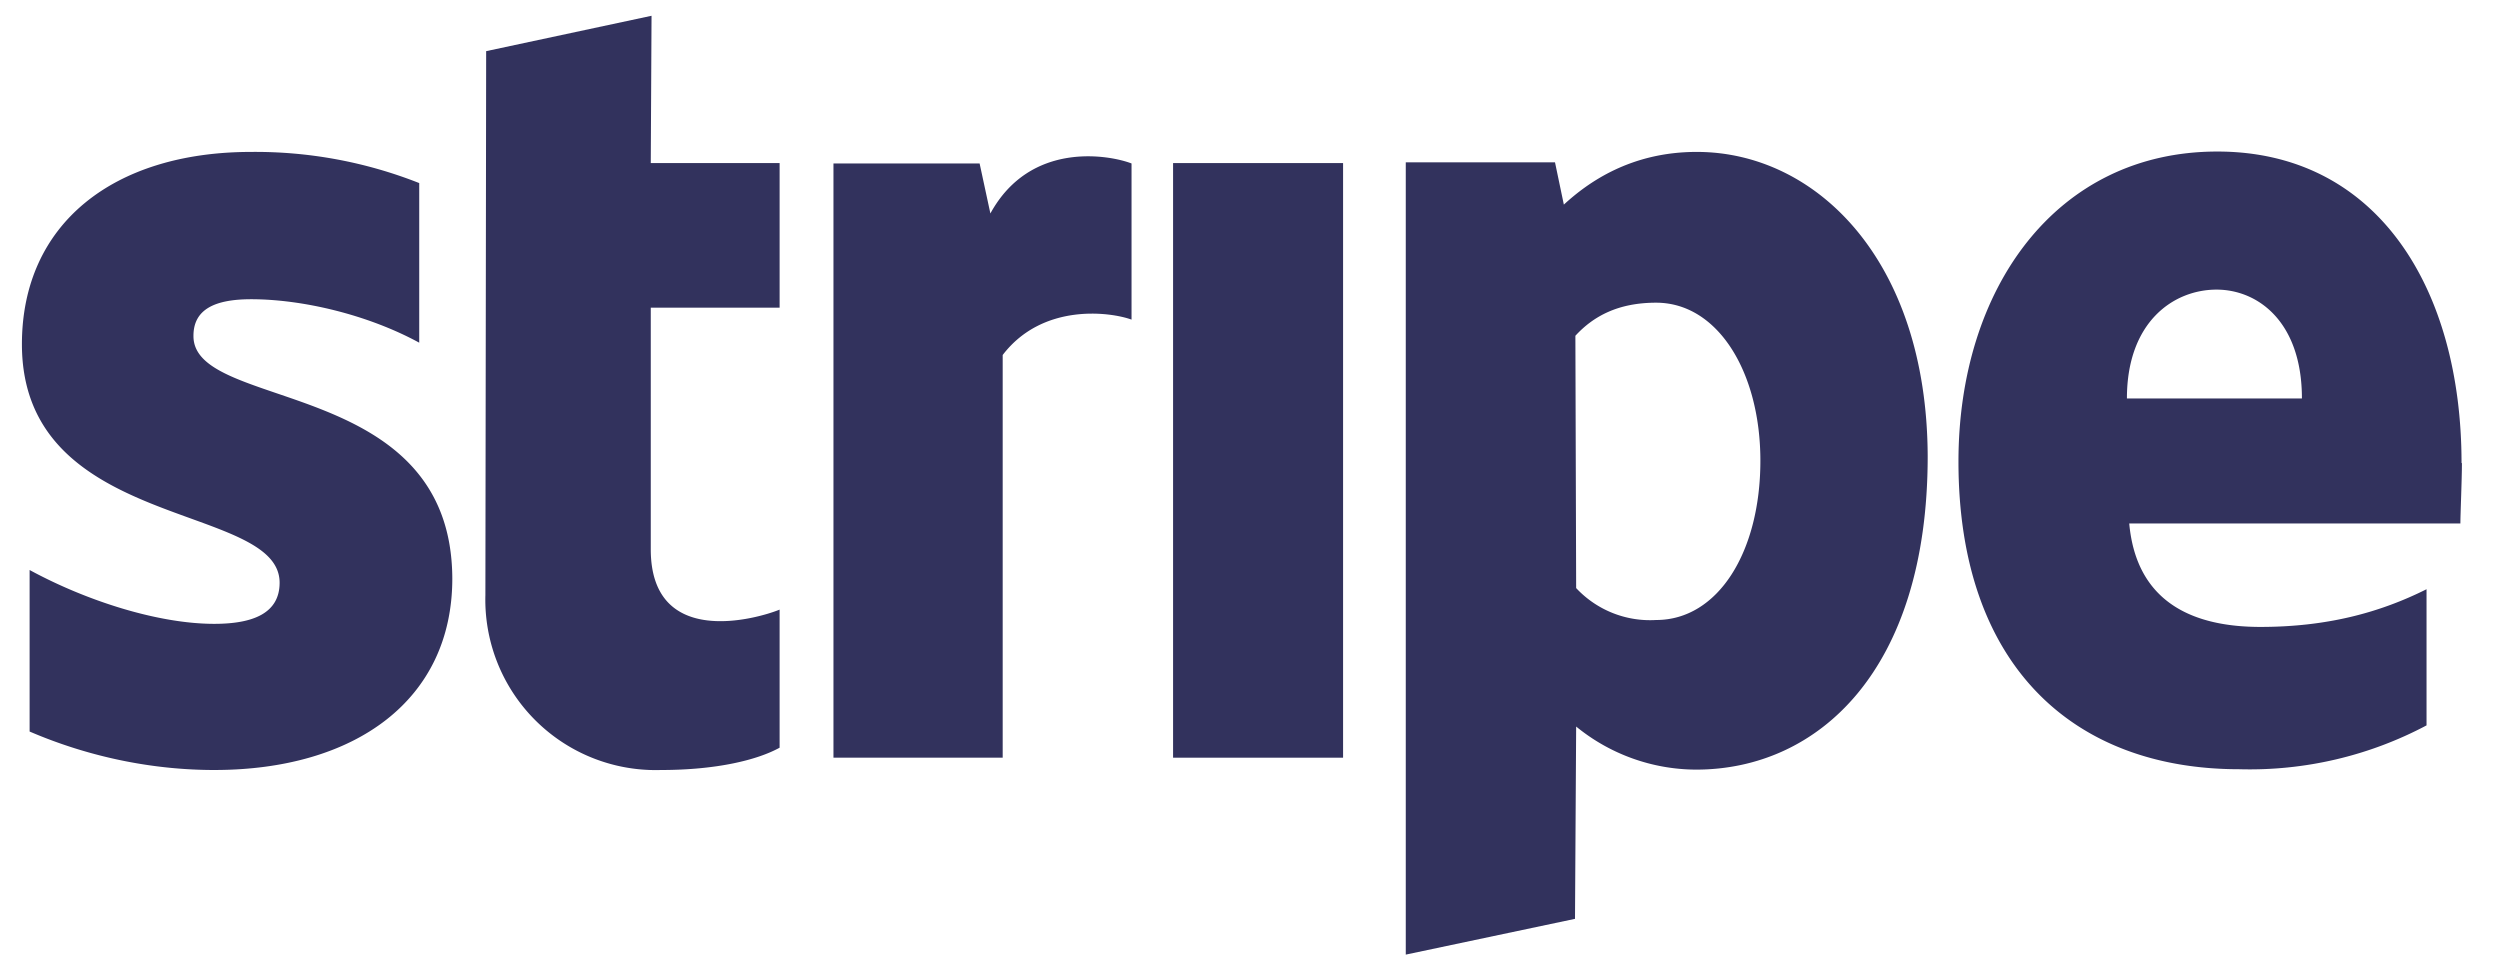
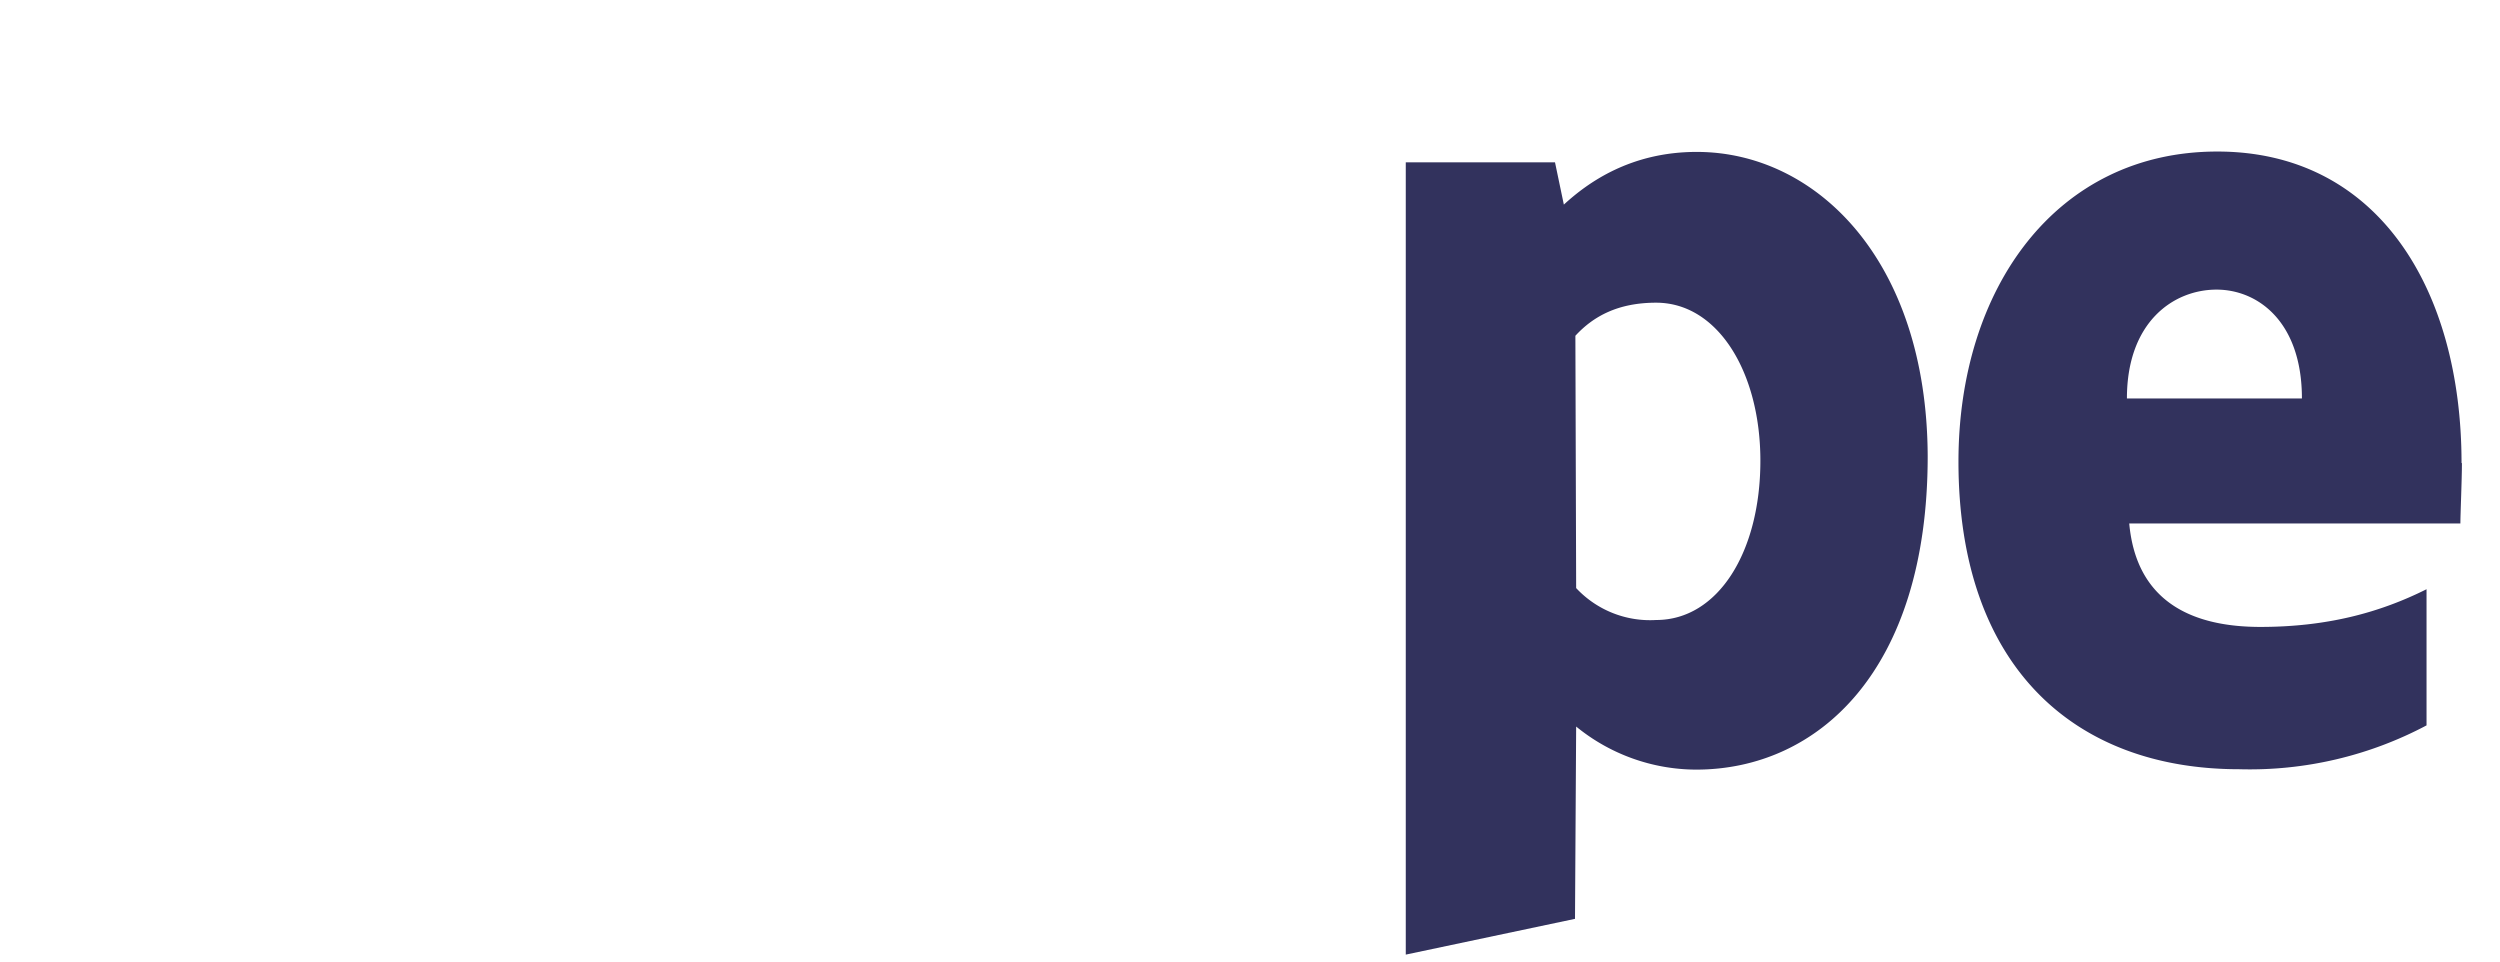
<svg xmlns="http://www.w3.org/2000/svg" width="65" height="25" viexBox="0 0 65 25">
  <path fill-rule="evenodd" clip-rule="evenodd" d="M64 12.04c0-4.53-2.18-8.1-6.35-8.1-4.2 0-6.73 3.57-6.73 8.06 0 5.32 3 8 7.3 8a9.8 9.8 0 004.87-1.14v-3.54c-1.2.6-2.57.98-4.32.98-1.7 0-3.22-.6-3.41-2.69h8.61c0-.23.04-1.15.04-1.57zm-8.7-1.68c0-2 1.22-2.83 2.33-2.83 1.07 0 2.22.83 2.22 2.83H55.3zM44.11 3.95c-1.72 0-2.83.8-3.45 1.37l-.23-1.1h-3.88v20.6l4.4-.93.03-5a4.95 4.95 0 003.12 1.12c3.15 0 6.02-2.55 6.02-8.15-.02-5.12-2.92-7.91-6-7.91zm-1.05 12.17a2.63 2.63 0 01-2.08-.83l-.02-6.56c.46-.5 1.1-.86 2.1-.86 1.6 0 2.71 1.8 2.71 4.11 0 2.37-1.1 4.14-2.71 4.14z" fill="#32325D" />
-   <path d="M34.91 4.24H30.5V19.7h4.42V4.24z" fill="#32325D" />
-   <path fill-rule="evenodd" clip-rule="evenodd" d="M25.75 5.55l-.28-1.3h-3.8V19.7h4.4V9.23c1.04-1.36 2.8-1.12 3.35-.92V4.25c-.57-.22-2.63-.6-3.67 1.3zM16.94.41l-4.3.92-.02 14.15a4.43 4.43 0 004.57 4.54c1.44 0 2.5-.26 3.08-.58v-3.59c-.56.23-3.35 1.04-3.35-1.57V8h3.35V4.24h-3.35l.02-3.83zM5.03 8.73c0-.69.56-.95 1.5-.95 1.33 0 3.03.4 4.37 1.13V4.76a11.6 11.6 0 00-4.37-.81c-3.58 0-5.96 1.87-5.96 5 0 4.87 6.7 4.1 6.7 6.2 0 .8-.7 1.07-1.7 1.07-1.46 0-3.33-.6-4.8-1.4v4.2c1.63.7 3.29 1 4.8 1 3.67 0 6.19-1.82 6.19-4.98-.02-5.26-6.73-4.33-6.73-6.3z" fill="#32325D" />
</svg>